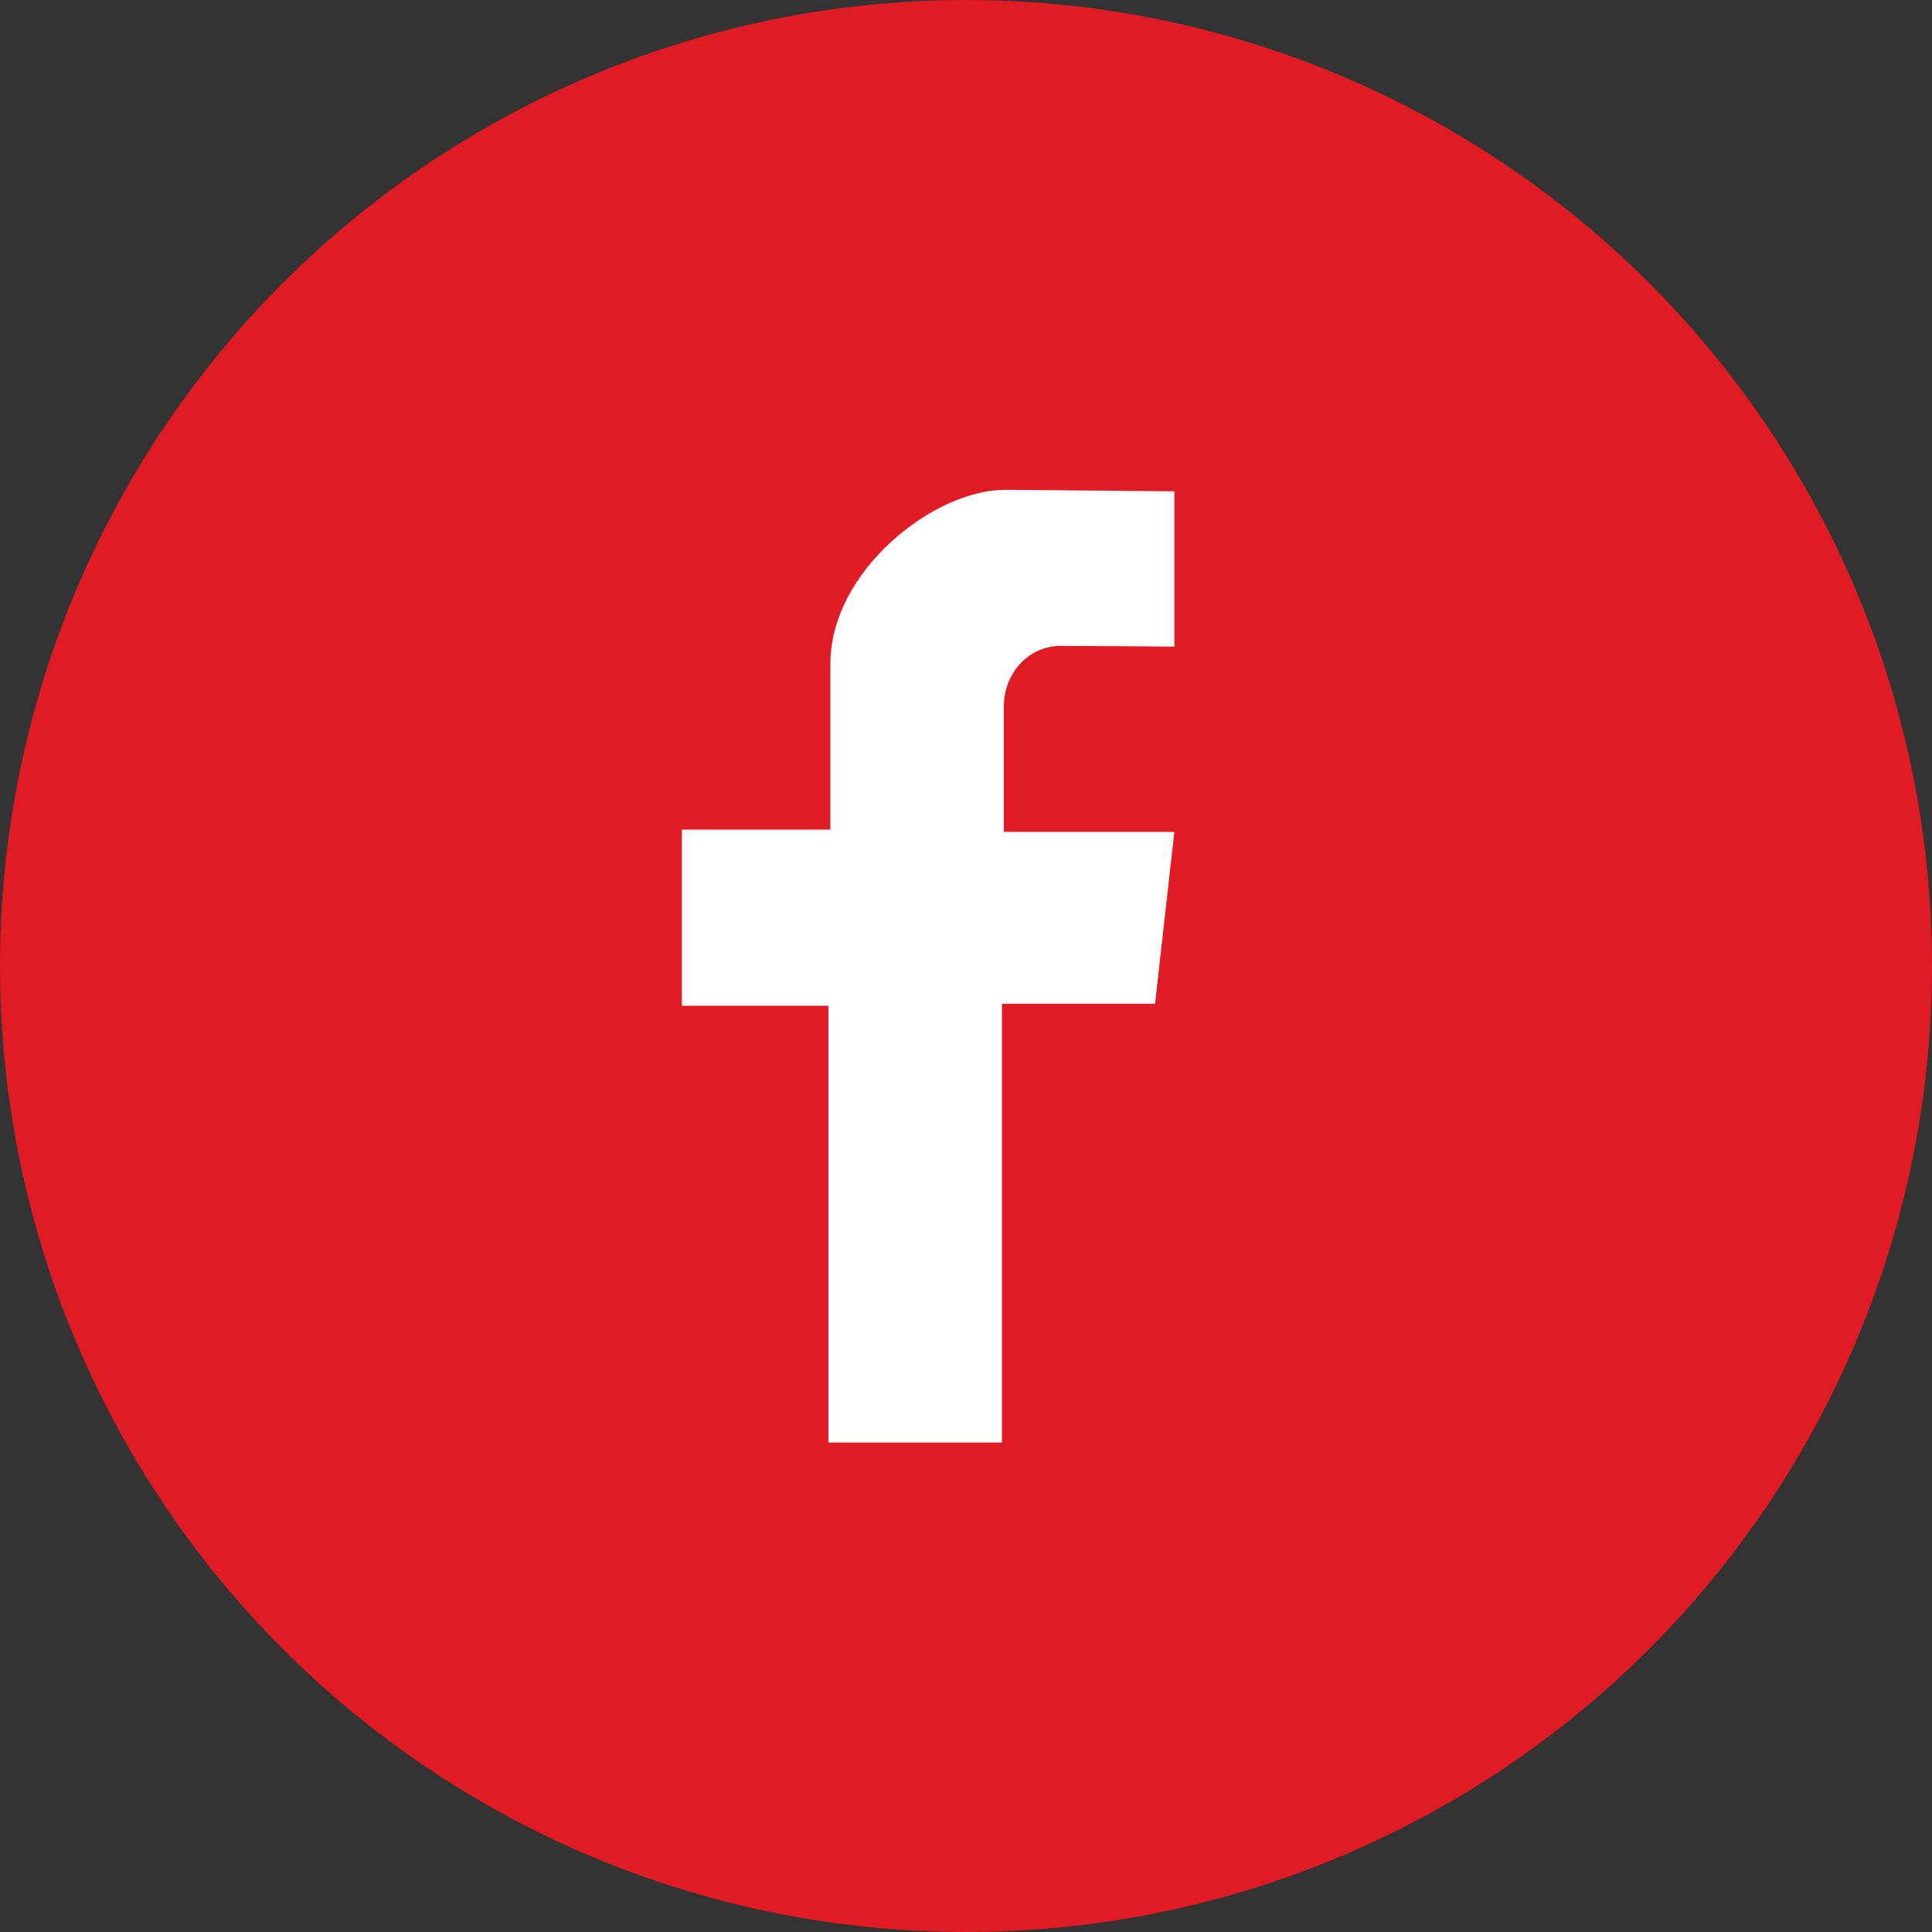
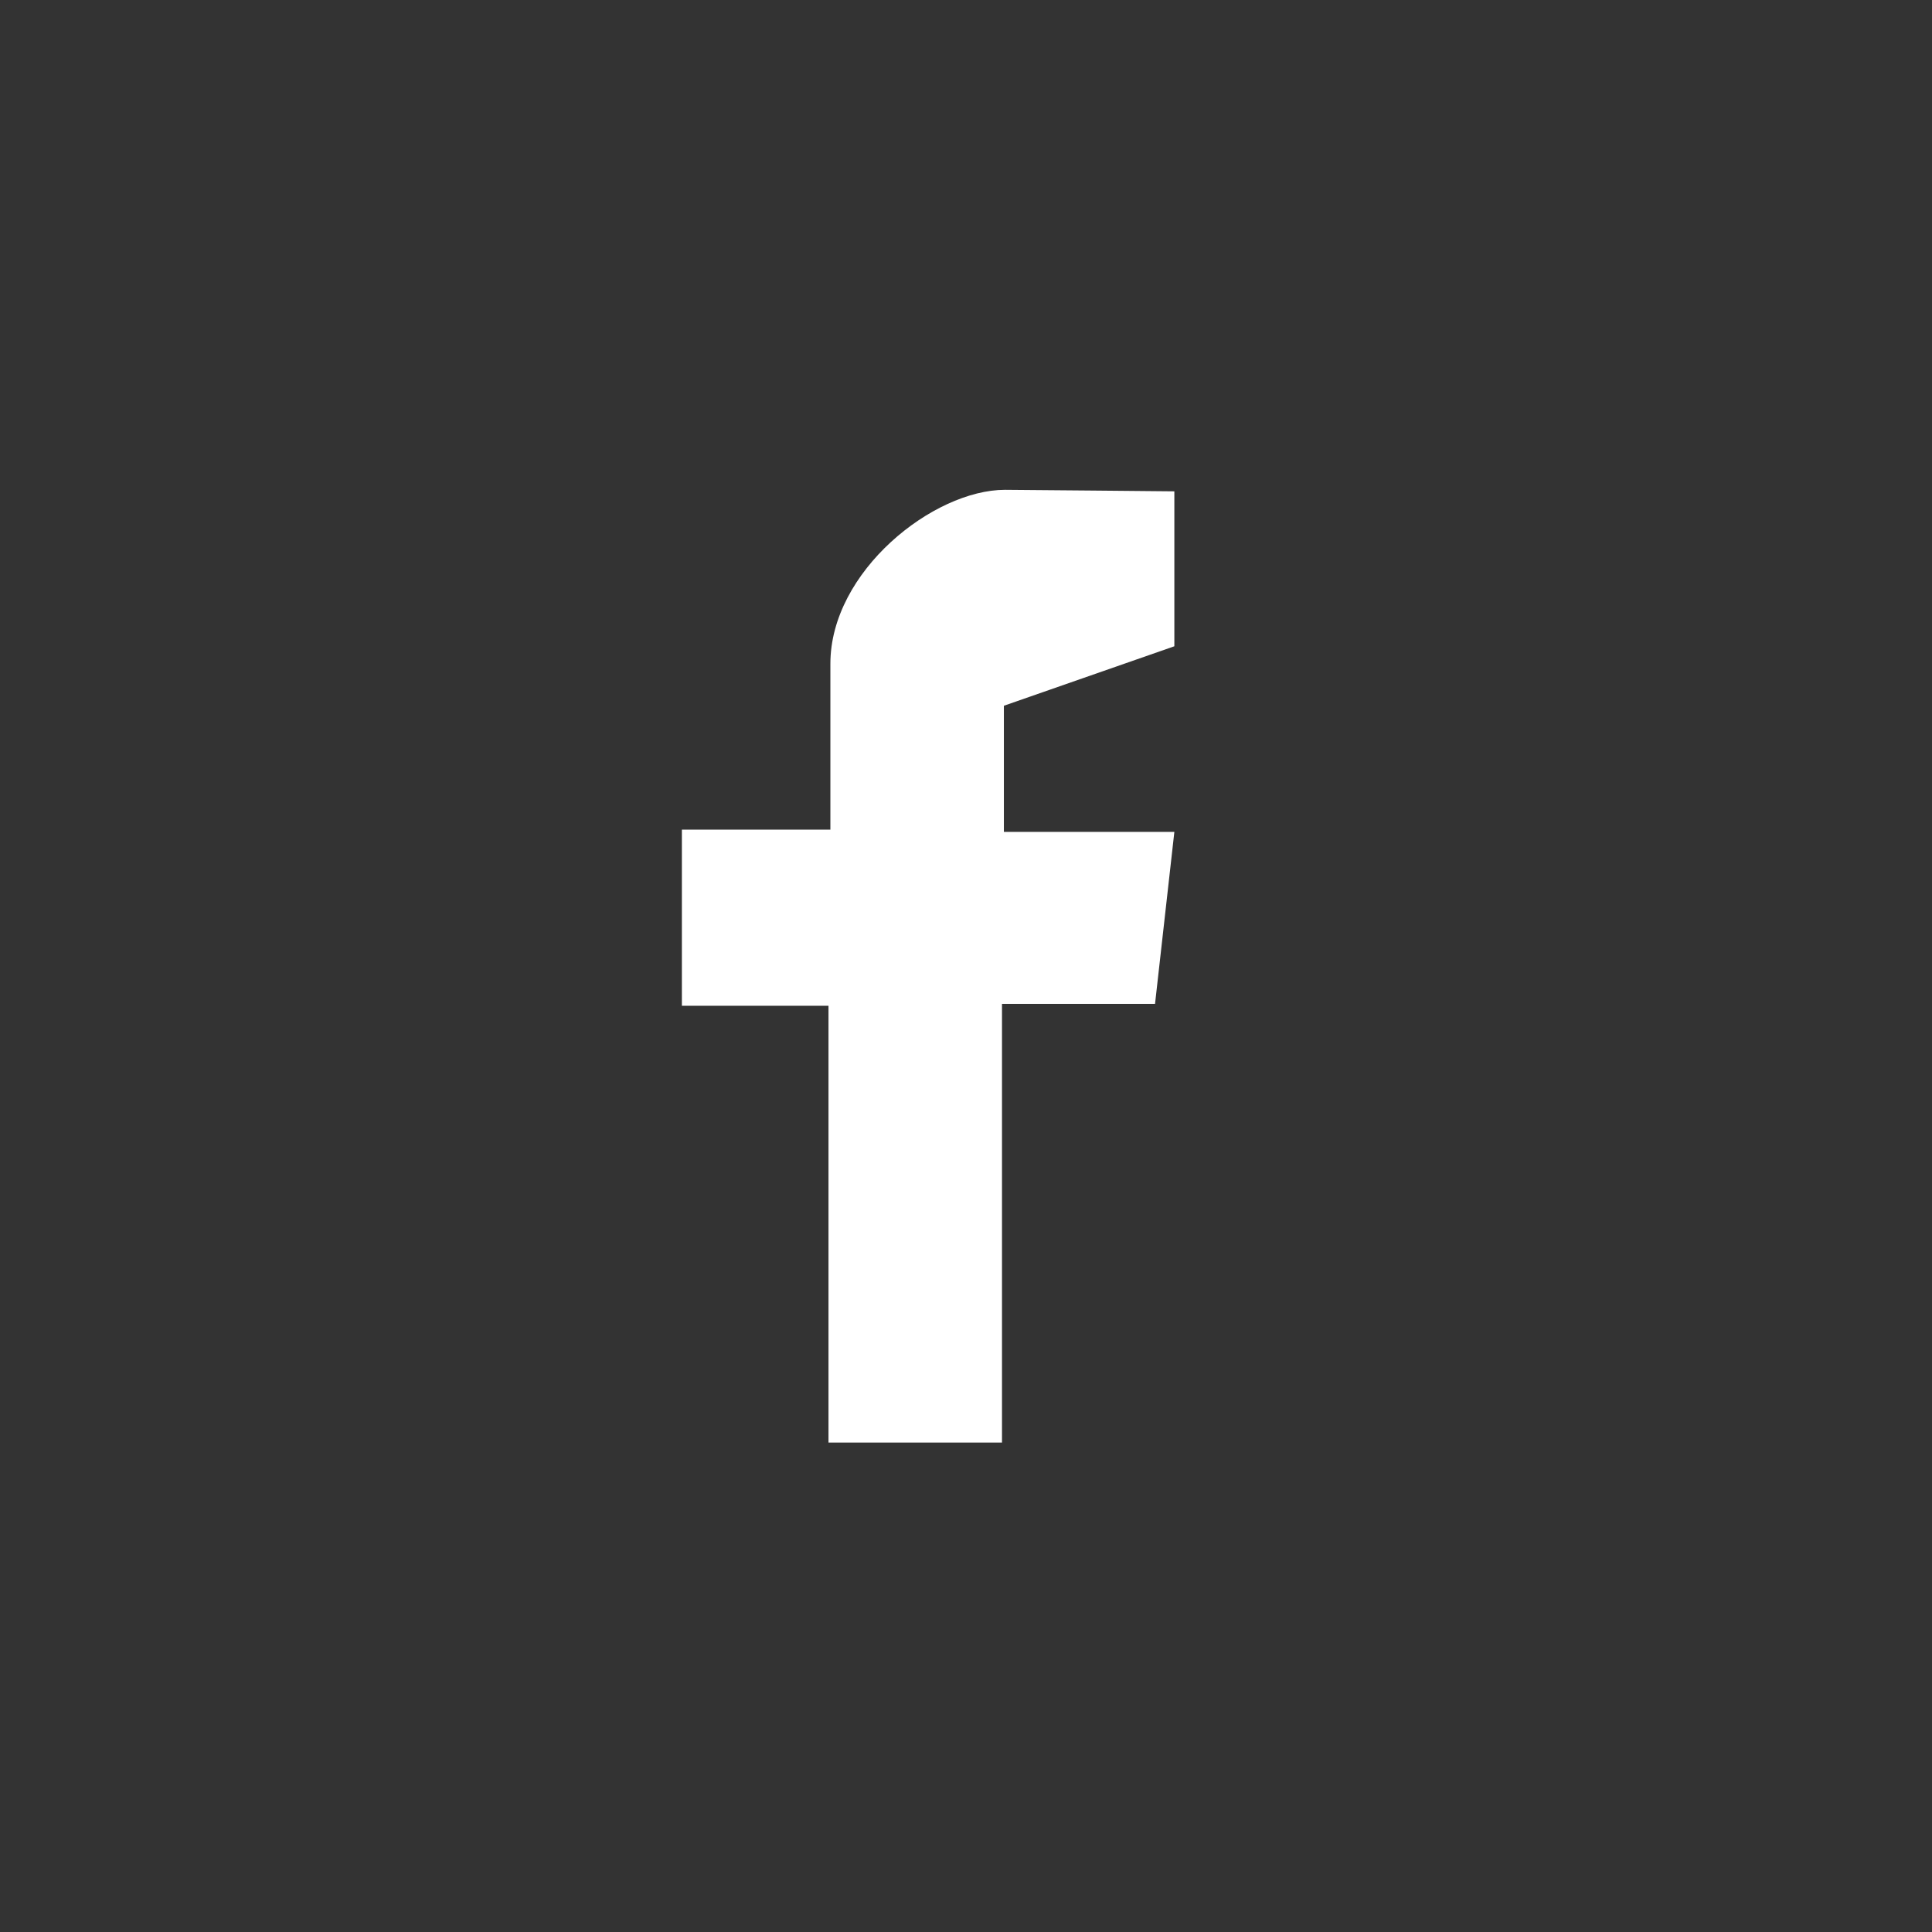
<svg xmlns="http://www.w3.org/2000/svg" id="_レイヤー_2" viewBox="0 0 51 51">
  <rect x="0" y="0" width="51" height="51" fill="#333333" stroke="none" />
  <defs>
    <style>.cls-1{fill:#e11b23;}.cls-1,.cls-2{stroke-width:0px;}.cls-2{fill:#fff;}</style>
  </defs>
  <g id="_コーディング">
-     <circle class="cls-1" cx="25.5" cy="25.5" r="25.5" />
-     <path class="cls-2" d="M31,17.06v-4.09s-4.19-.04-4.47-.04c-1.89,0-4.61,2.15-4.61,4.59v4.38h-3.92v4.65h3.87v11.53h4.58v-11.58h4.04l.51-4.54h-4.5v-3.33c0-.8.6-1.58,1.51-1.58.6,0,3,.02,3,.02Z" />
+     <path class="cls-2" d="M31,17.06v-4.09s-4.19-.04-4.47-.04c-1.89,0-4.61,2.15-4.61,4.59v4.38h-3.92v4.65h3.87v11.53h4.58v-11.58h4.04l.51-4.54h-4.5v-3.33Z" />
  </g>
</svg>